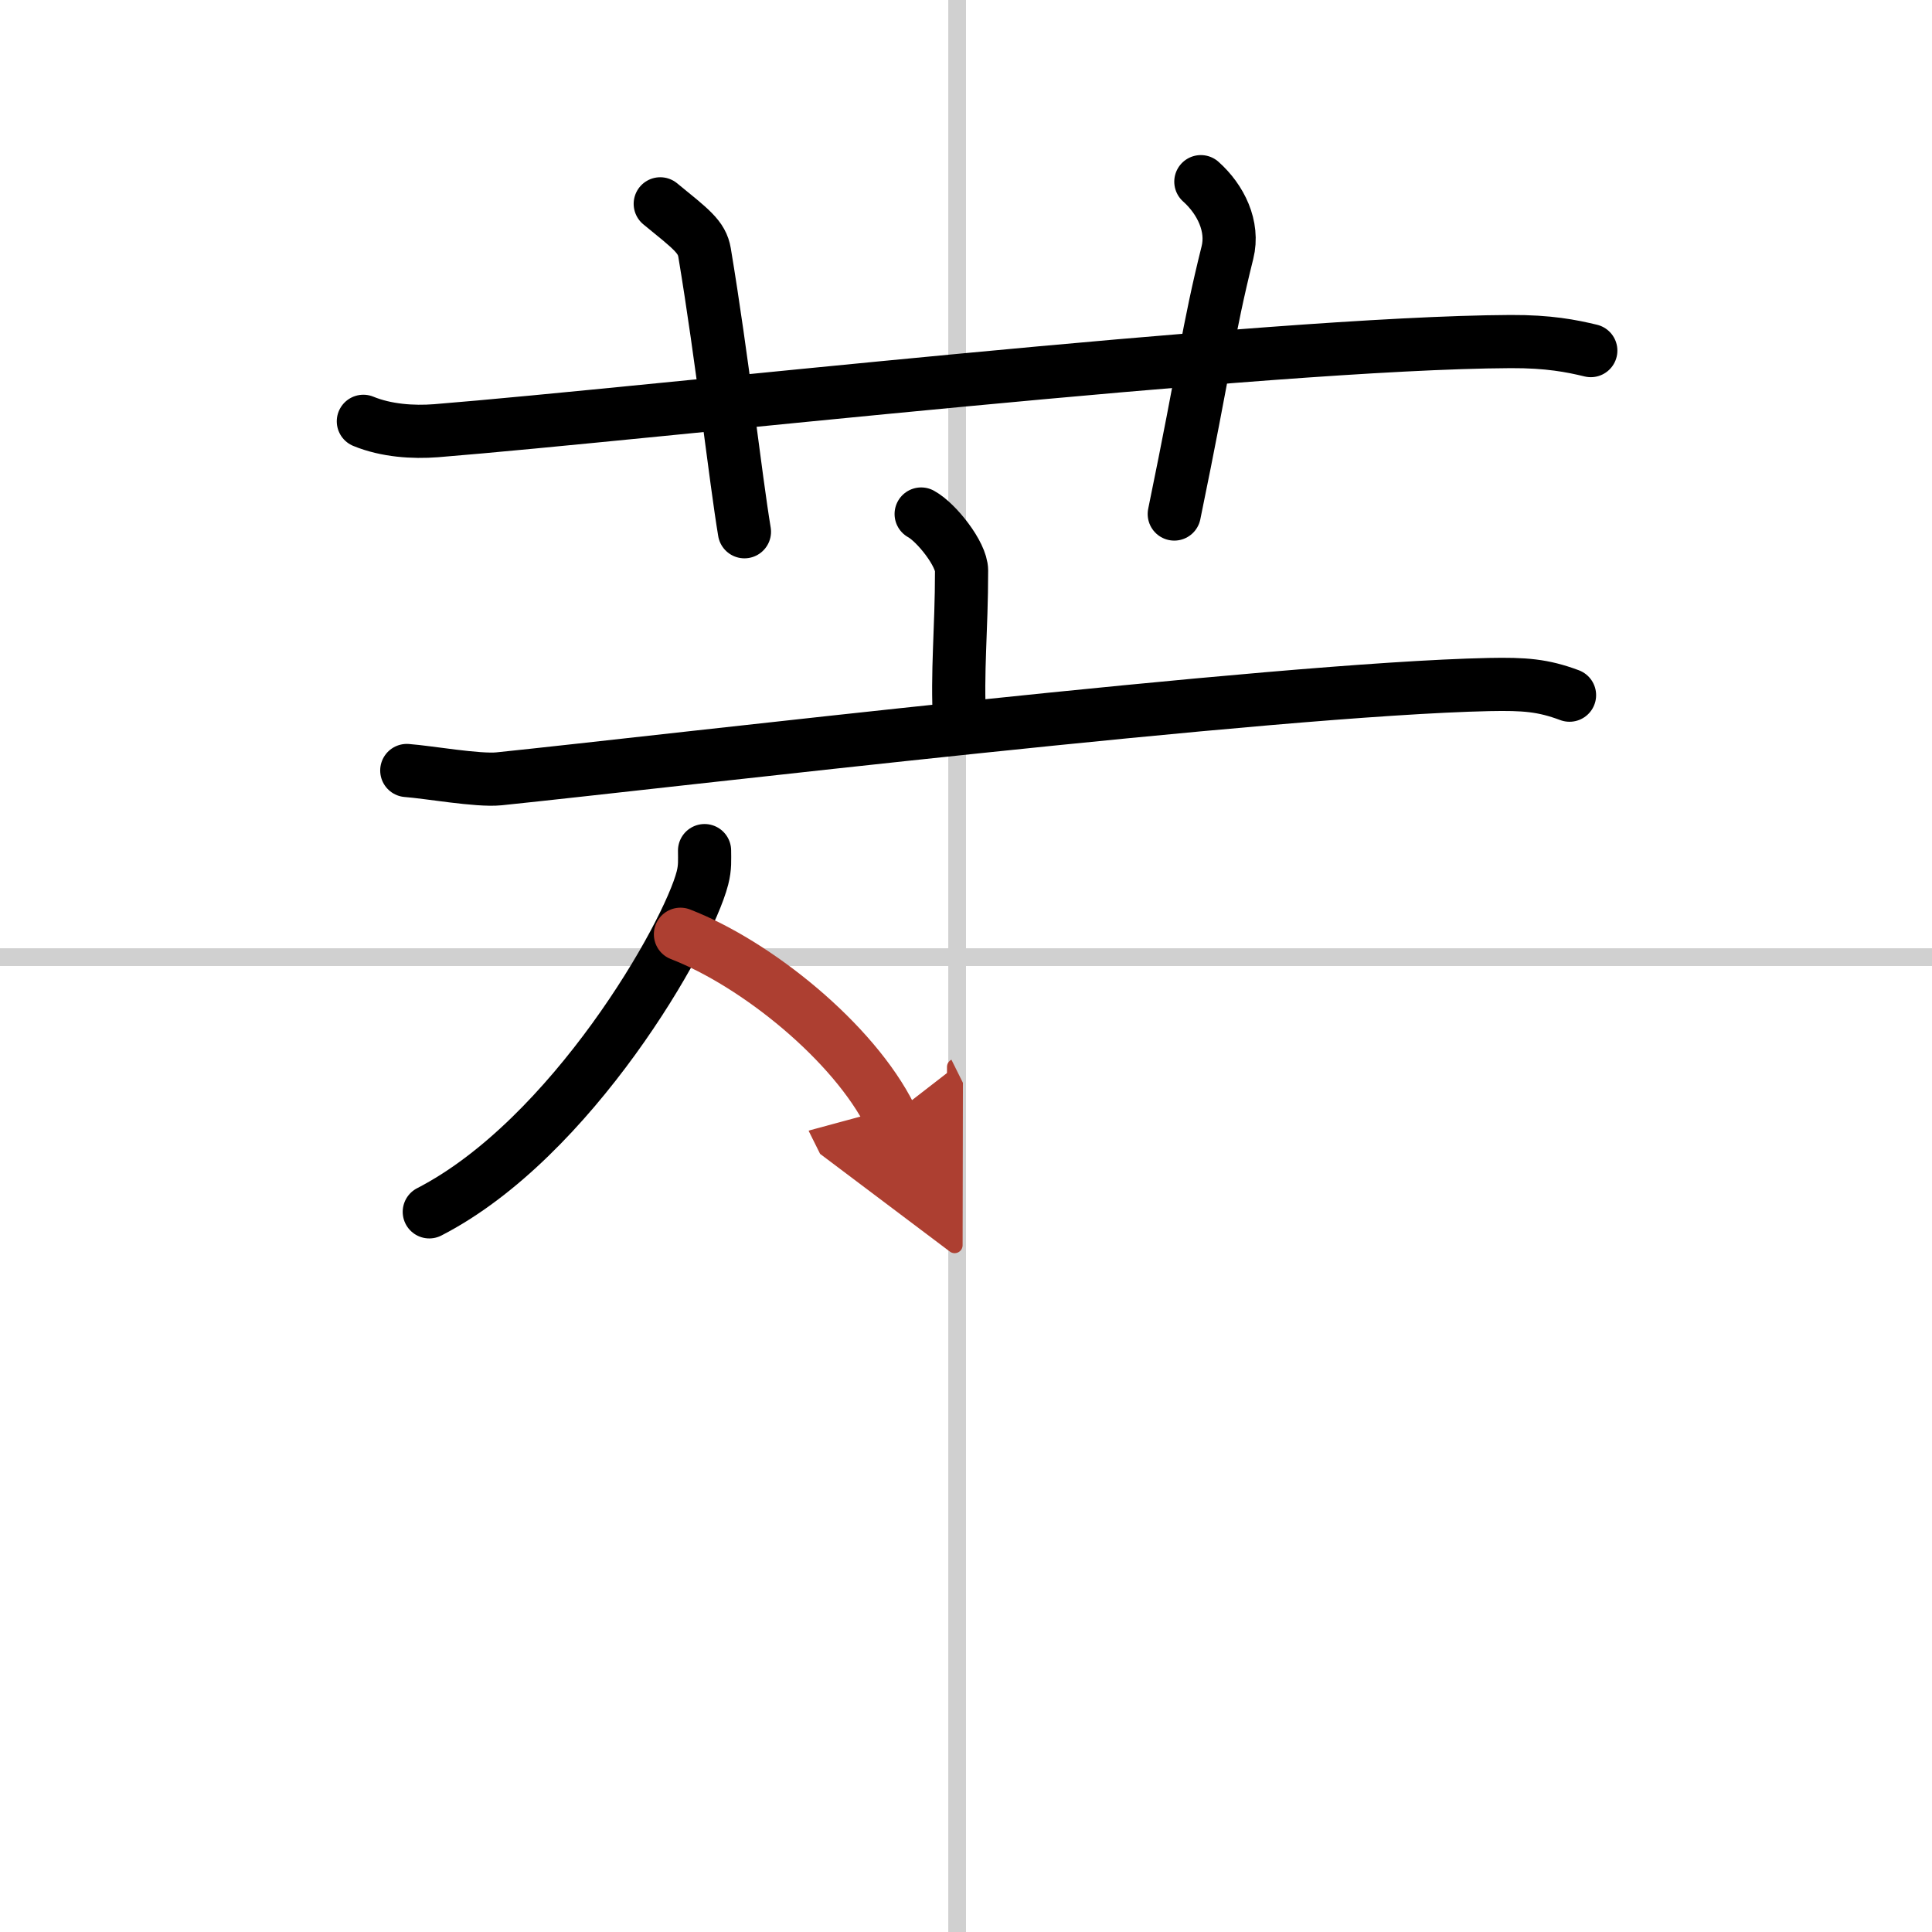
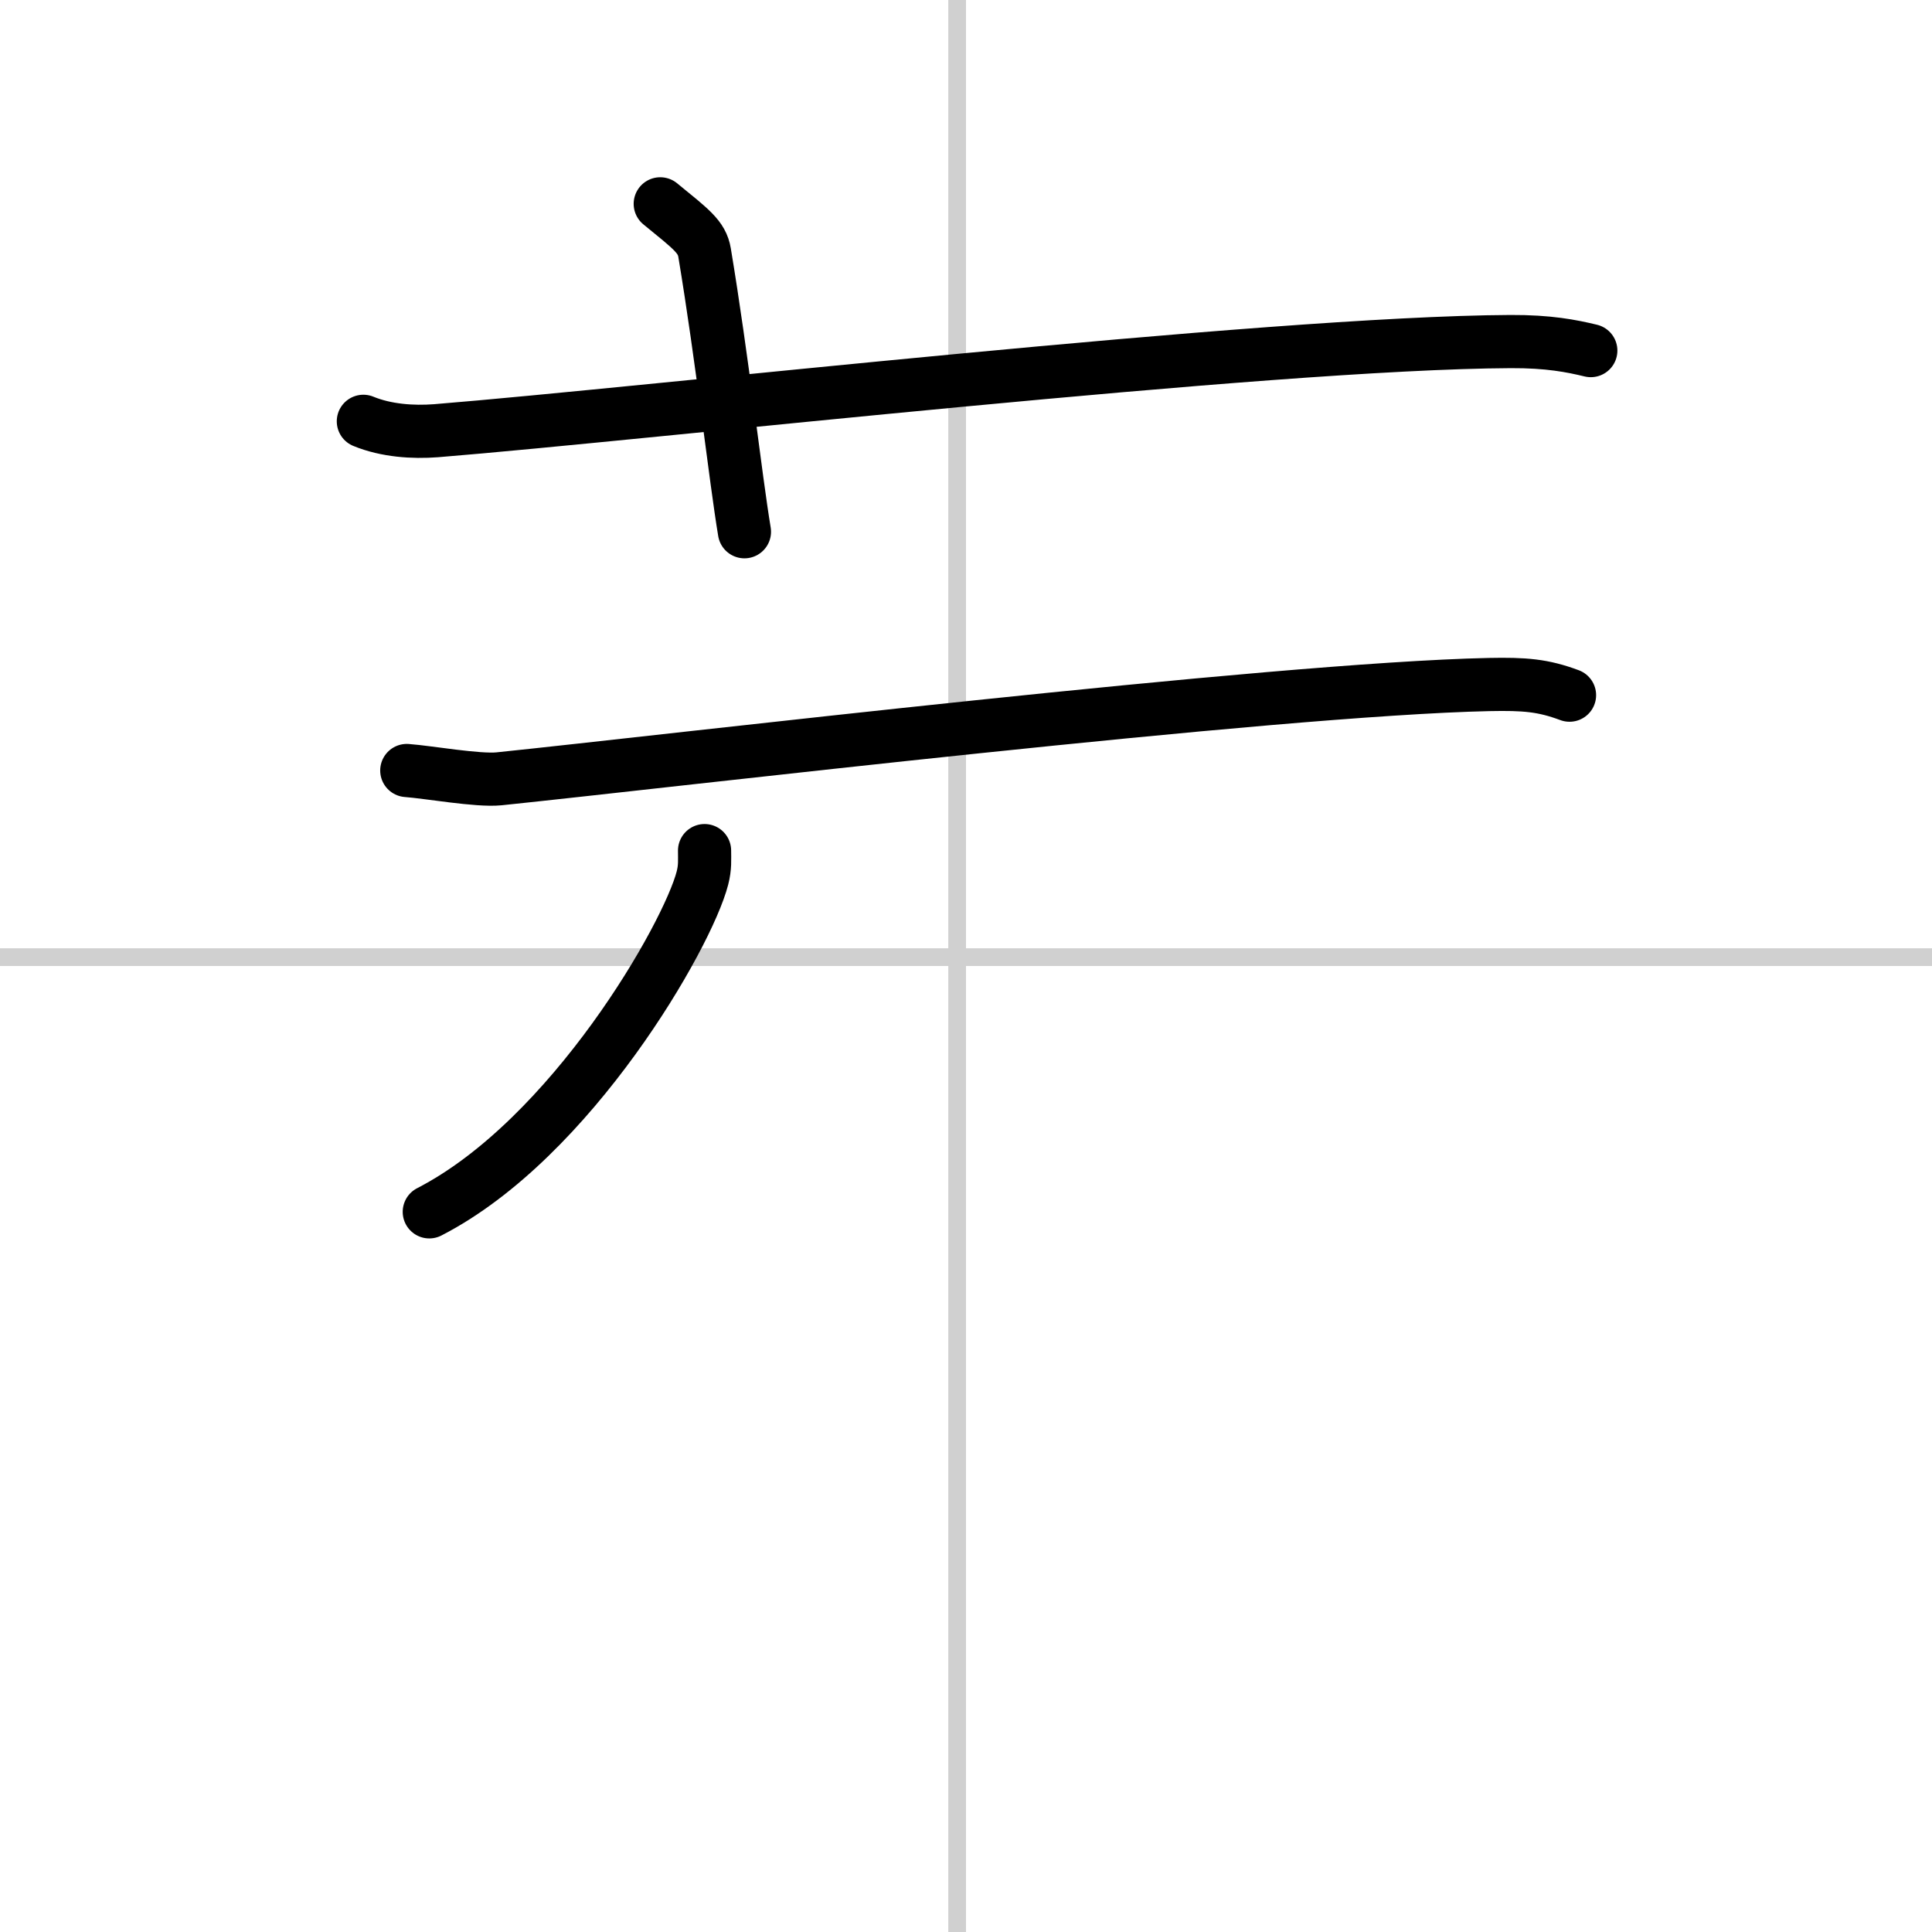
<svg xmlns="http://www.w3.org/2000/svg" width="400" height="400" viewBox="0 0 109 109">
  <defs>
    <marker id="a" markerWidth="4" orient="auto" refX="1" refY="5" viewBox="0 0 10 10">
-       <polyline points="0 0 10 5 0 10 1 5" fill="#ad3f31" stroke="#ad3f31" />
-     </marker>
+       </marker>
  </defs>
  <g fill="none" stroke="#000" stroke-linecap="round" stroke-linejoin="round" stroke-width="3">
    <rect width="100%" height="100%" fill="#fff" stroke="#fff" />
    <line x1="54" x2="54" y2="109" stroke="#d0d0d0" stroke-width="1" />
    <line x2="109" y1="54" y2="54" stroke="#d0d0d0" stroke-width="1" />
    <path d="m20.5 23.77c1.29 0.53 2.8 0.63 4.1 0.53 11.9-0.96 46.9-4.96 60.62-5.03 2.16-0.01 3.45 0.25 4.53 0.51" />
    <path d="m37.25 11.5c1.75 1.43 2.35 1.86 2.5 2.75 1 6 1.75 12.75 2.25 15.75" />
-     <path d="m67.75 10.25c1.12 1 1.87 2.52 1.5 4-1.12 4.5-1.25 6.25-3 14.75" />
-     <path d="m51.97 29c0.86 0.47 2.28 2.26 2.28 3.19 0 3.41-0.27 5.69-0.11 8.57" />
    <path d="m22.95 43.47c1.22 0.09 4.01 0.59 5.2 0.47 9.6-0.99 43.68-5.06 55.86-5.32 2.01-0.04 3.04 0.04 4.54 0.6" />
    <path d="m39.75 47.99c0 0.52 0.04 0.93-0.12 1.55-0.83 3.24-7.38 14.7-15.41 18.83" />
-     <path d="m38.39 52.71c4.29 1.66 9.77 6.09 11.86 10.29" marker-end="url(#a)" stroke="#ad3f31" />
  </g>
</svg>